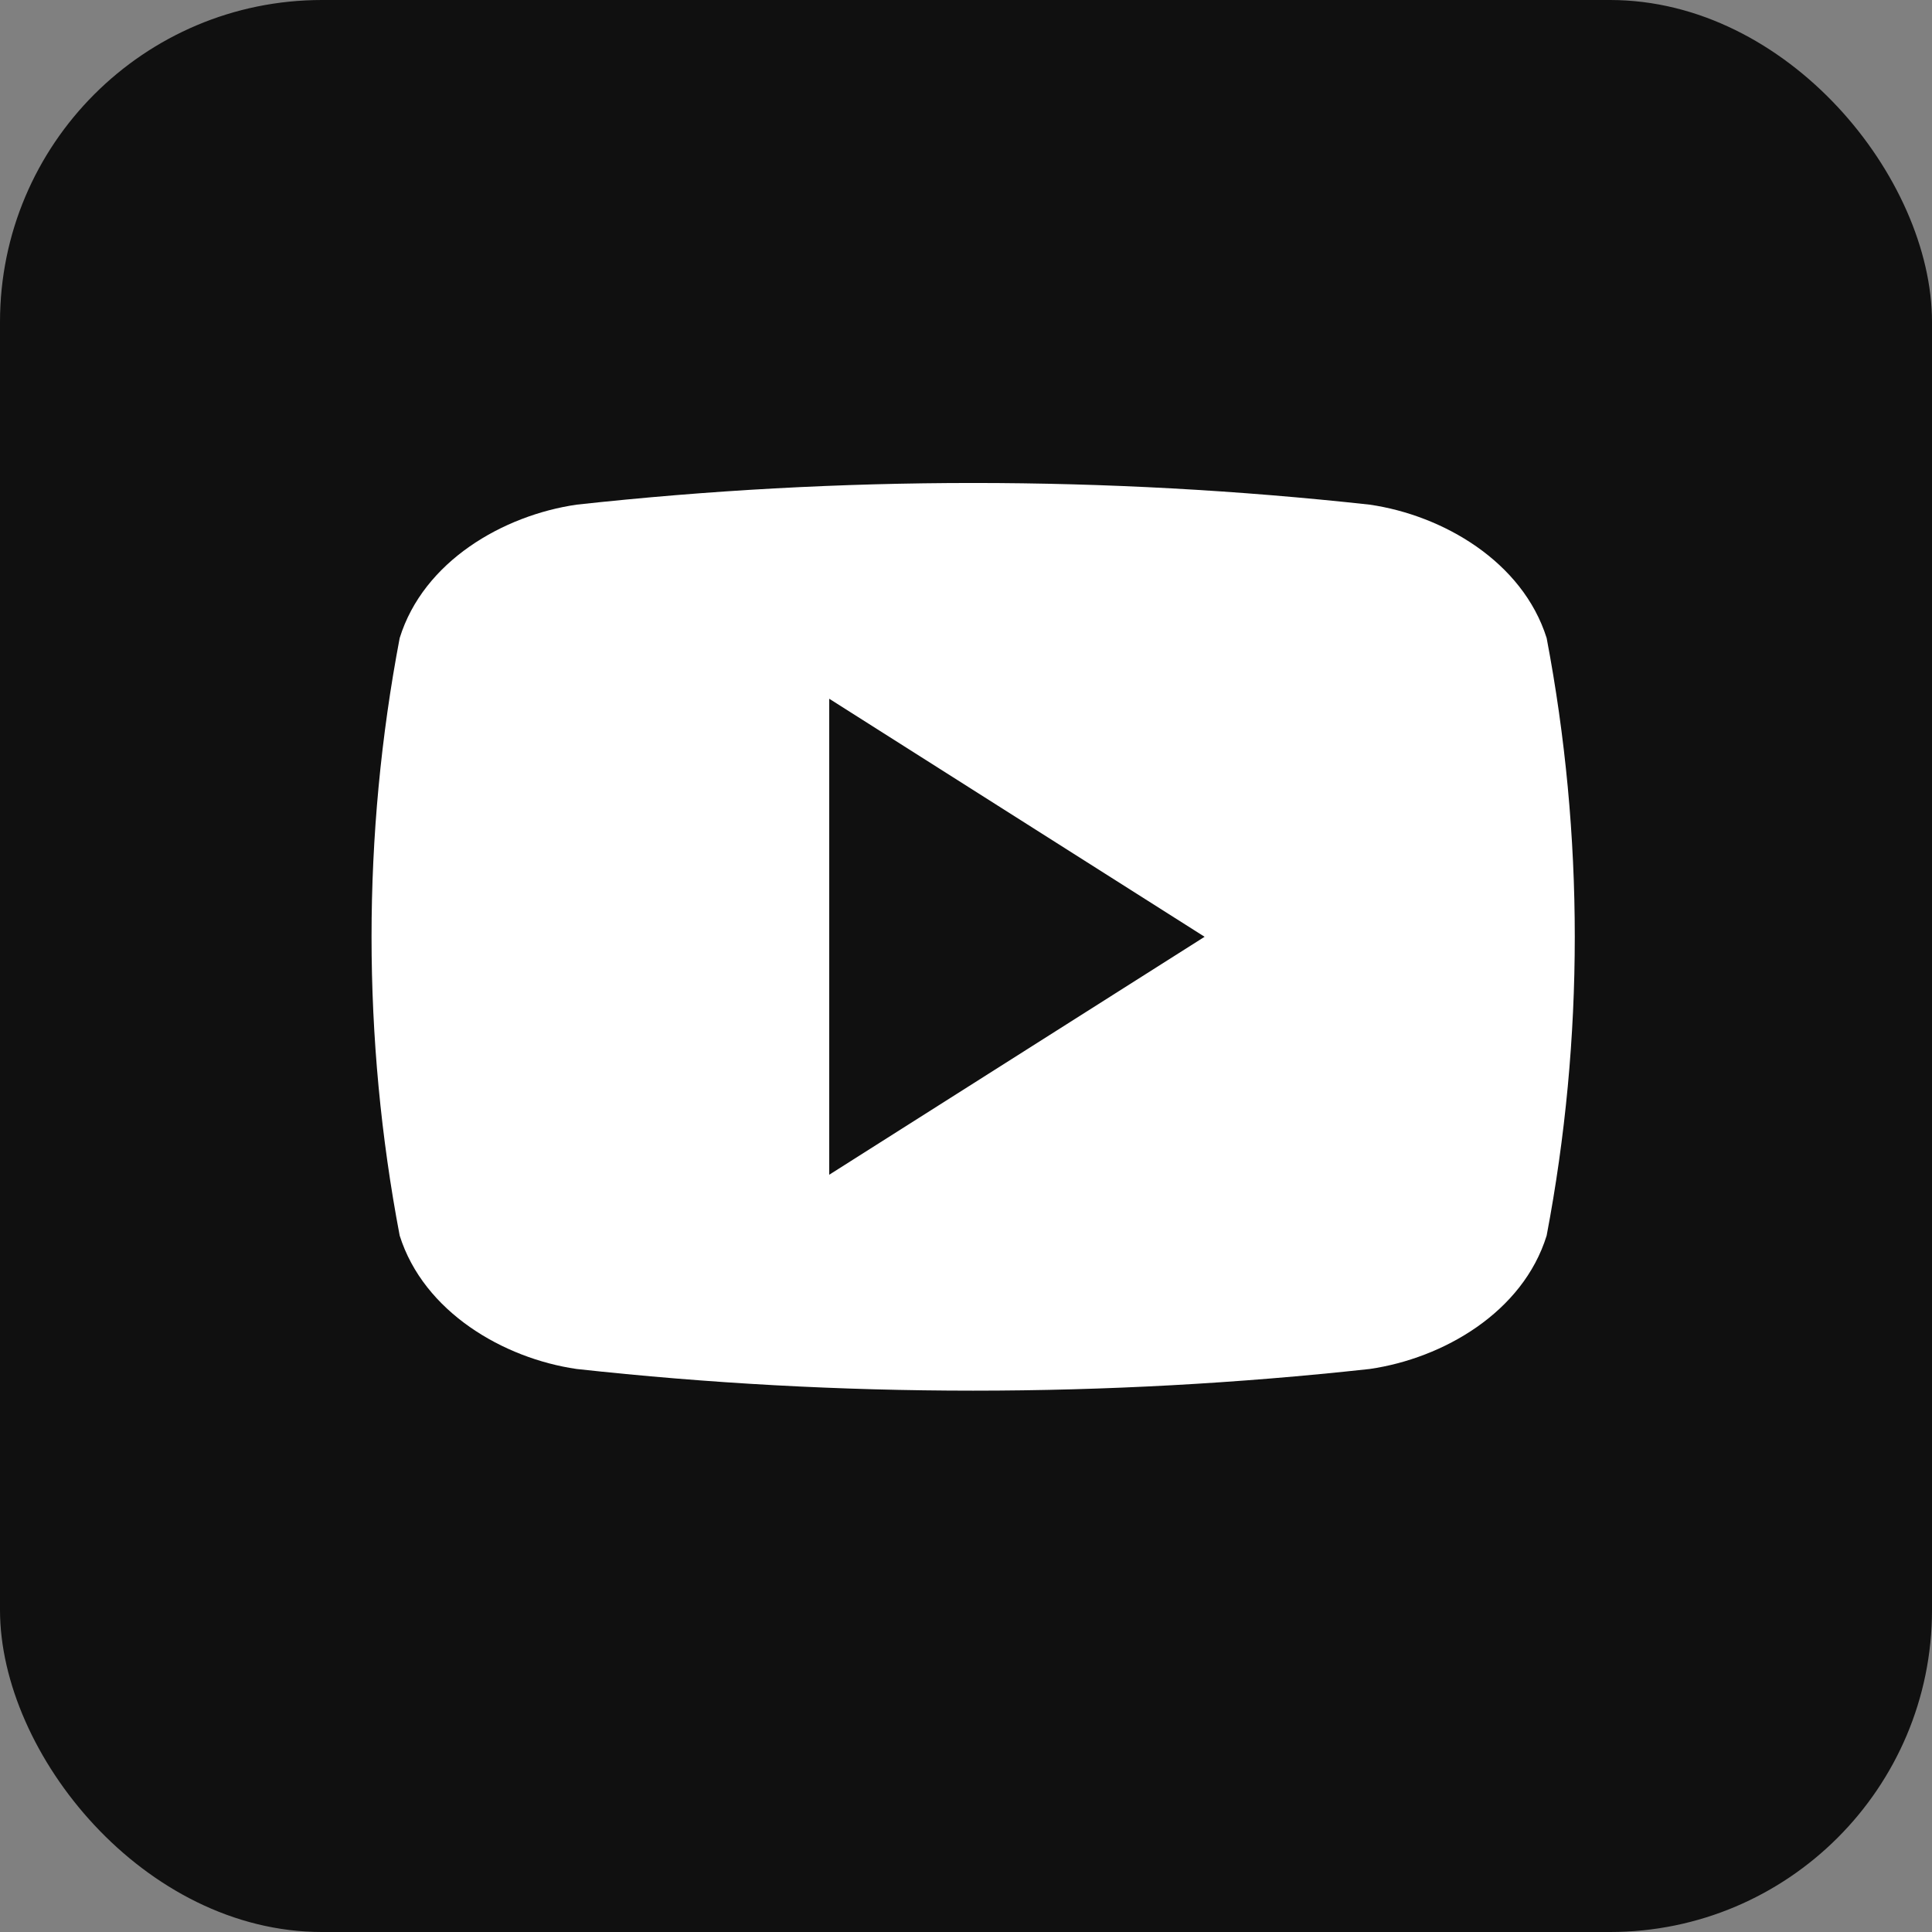
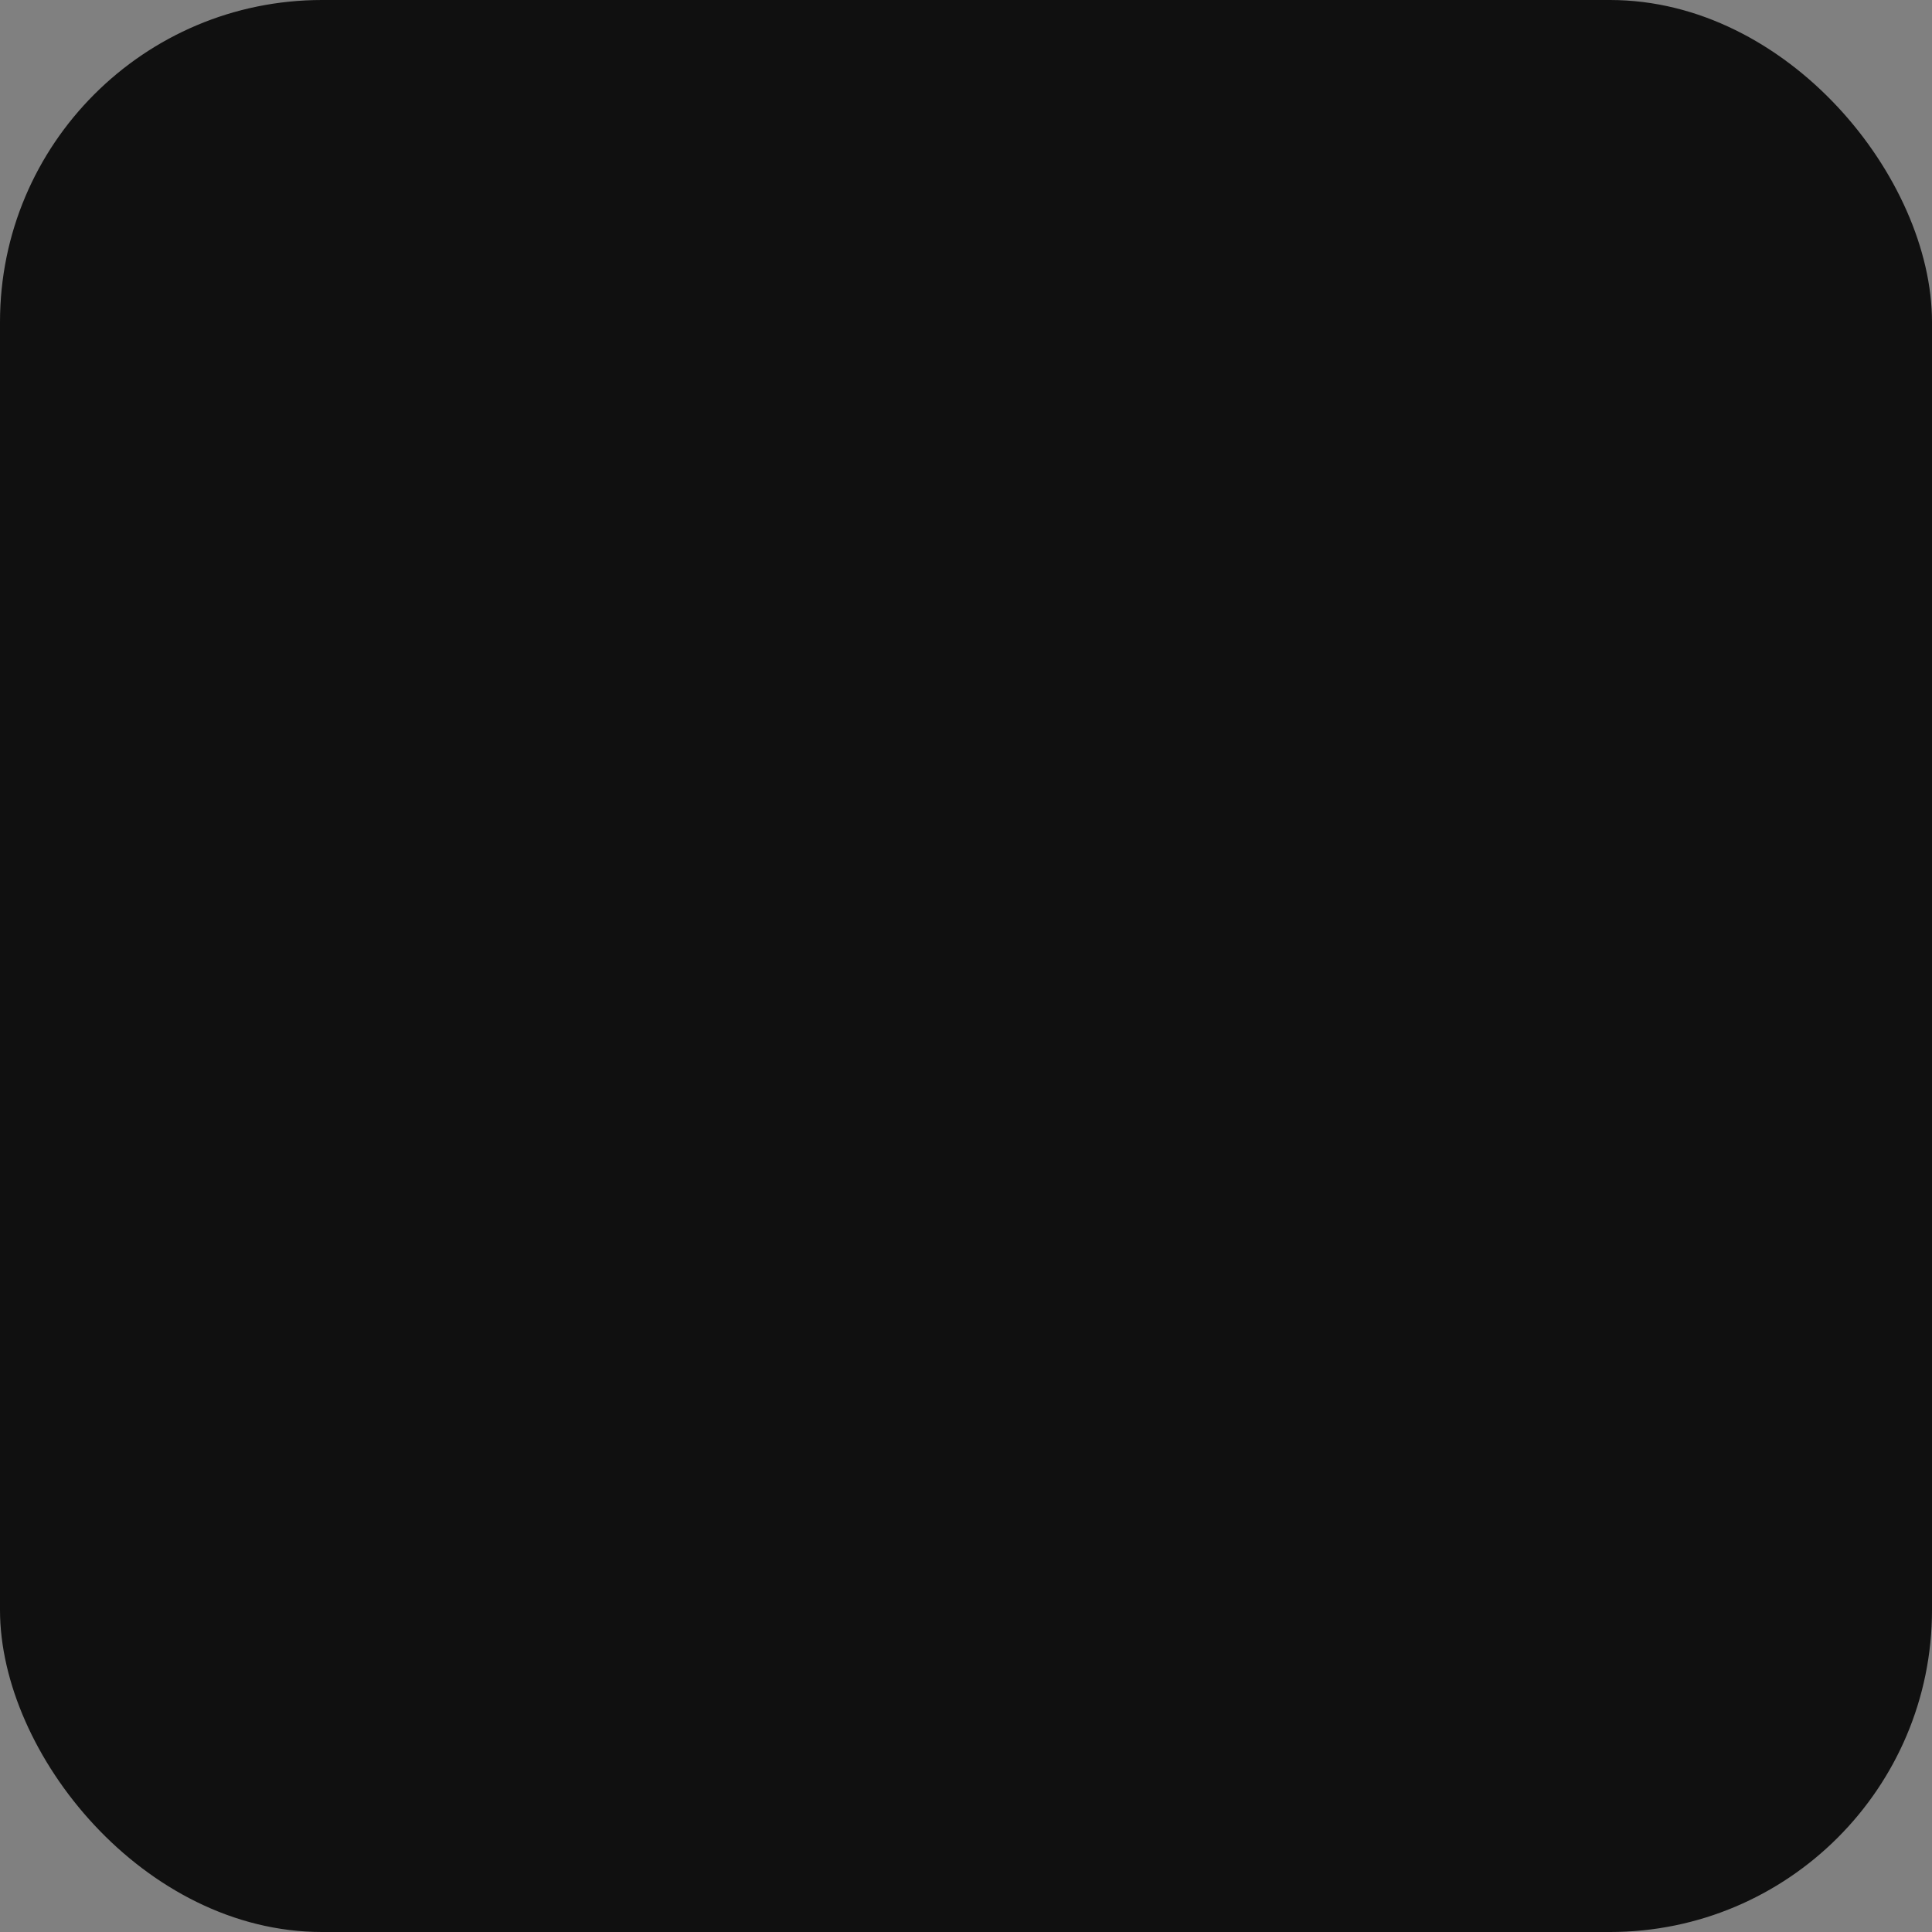
<svg xmlns="http://www.w3.org/2000/svg" width="24" height="24" viewBox="0 0 24 24" fill="none">
  <rect x="0" y="0" width="24" height="24" fill="#808080" stroke="none" />
  <rect width="24" height="24" rx="4" fill="#101010" />
-   <path d="M19.213 7.926C18.914 6.976 17.925 6.401 17.015 6.269C13.74 5.91 10.438 5.91 7.163 6.269C6.253 6.401 5.261 6.971 4.965 7.926C4.499 10.377 4.499 12.898 4.965 15.349C5.264 16.297 6.253 16.874 7.163 17.006C10.438 17.365 13.74 17.365 17.015 17.006C17.925 16.874 18.917 16.304 19.213 15.349C19.679 12.898 19.679 10.377 19.213 7.926ZM10.301 14.593V8.68L14.964 11.637C13.392 12.634 11.866 13.6 10.301 14.593Z" fill="white" />
</svg>